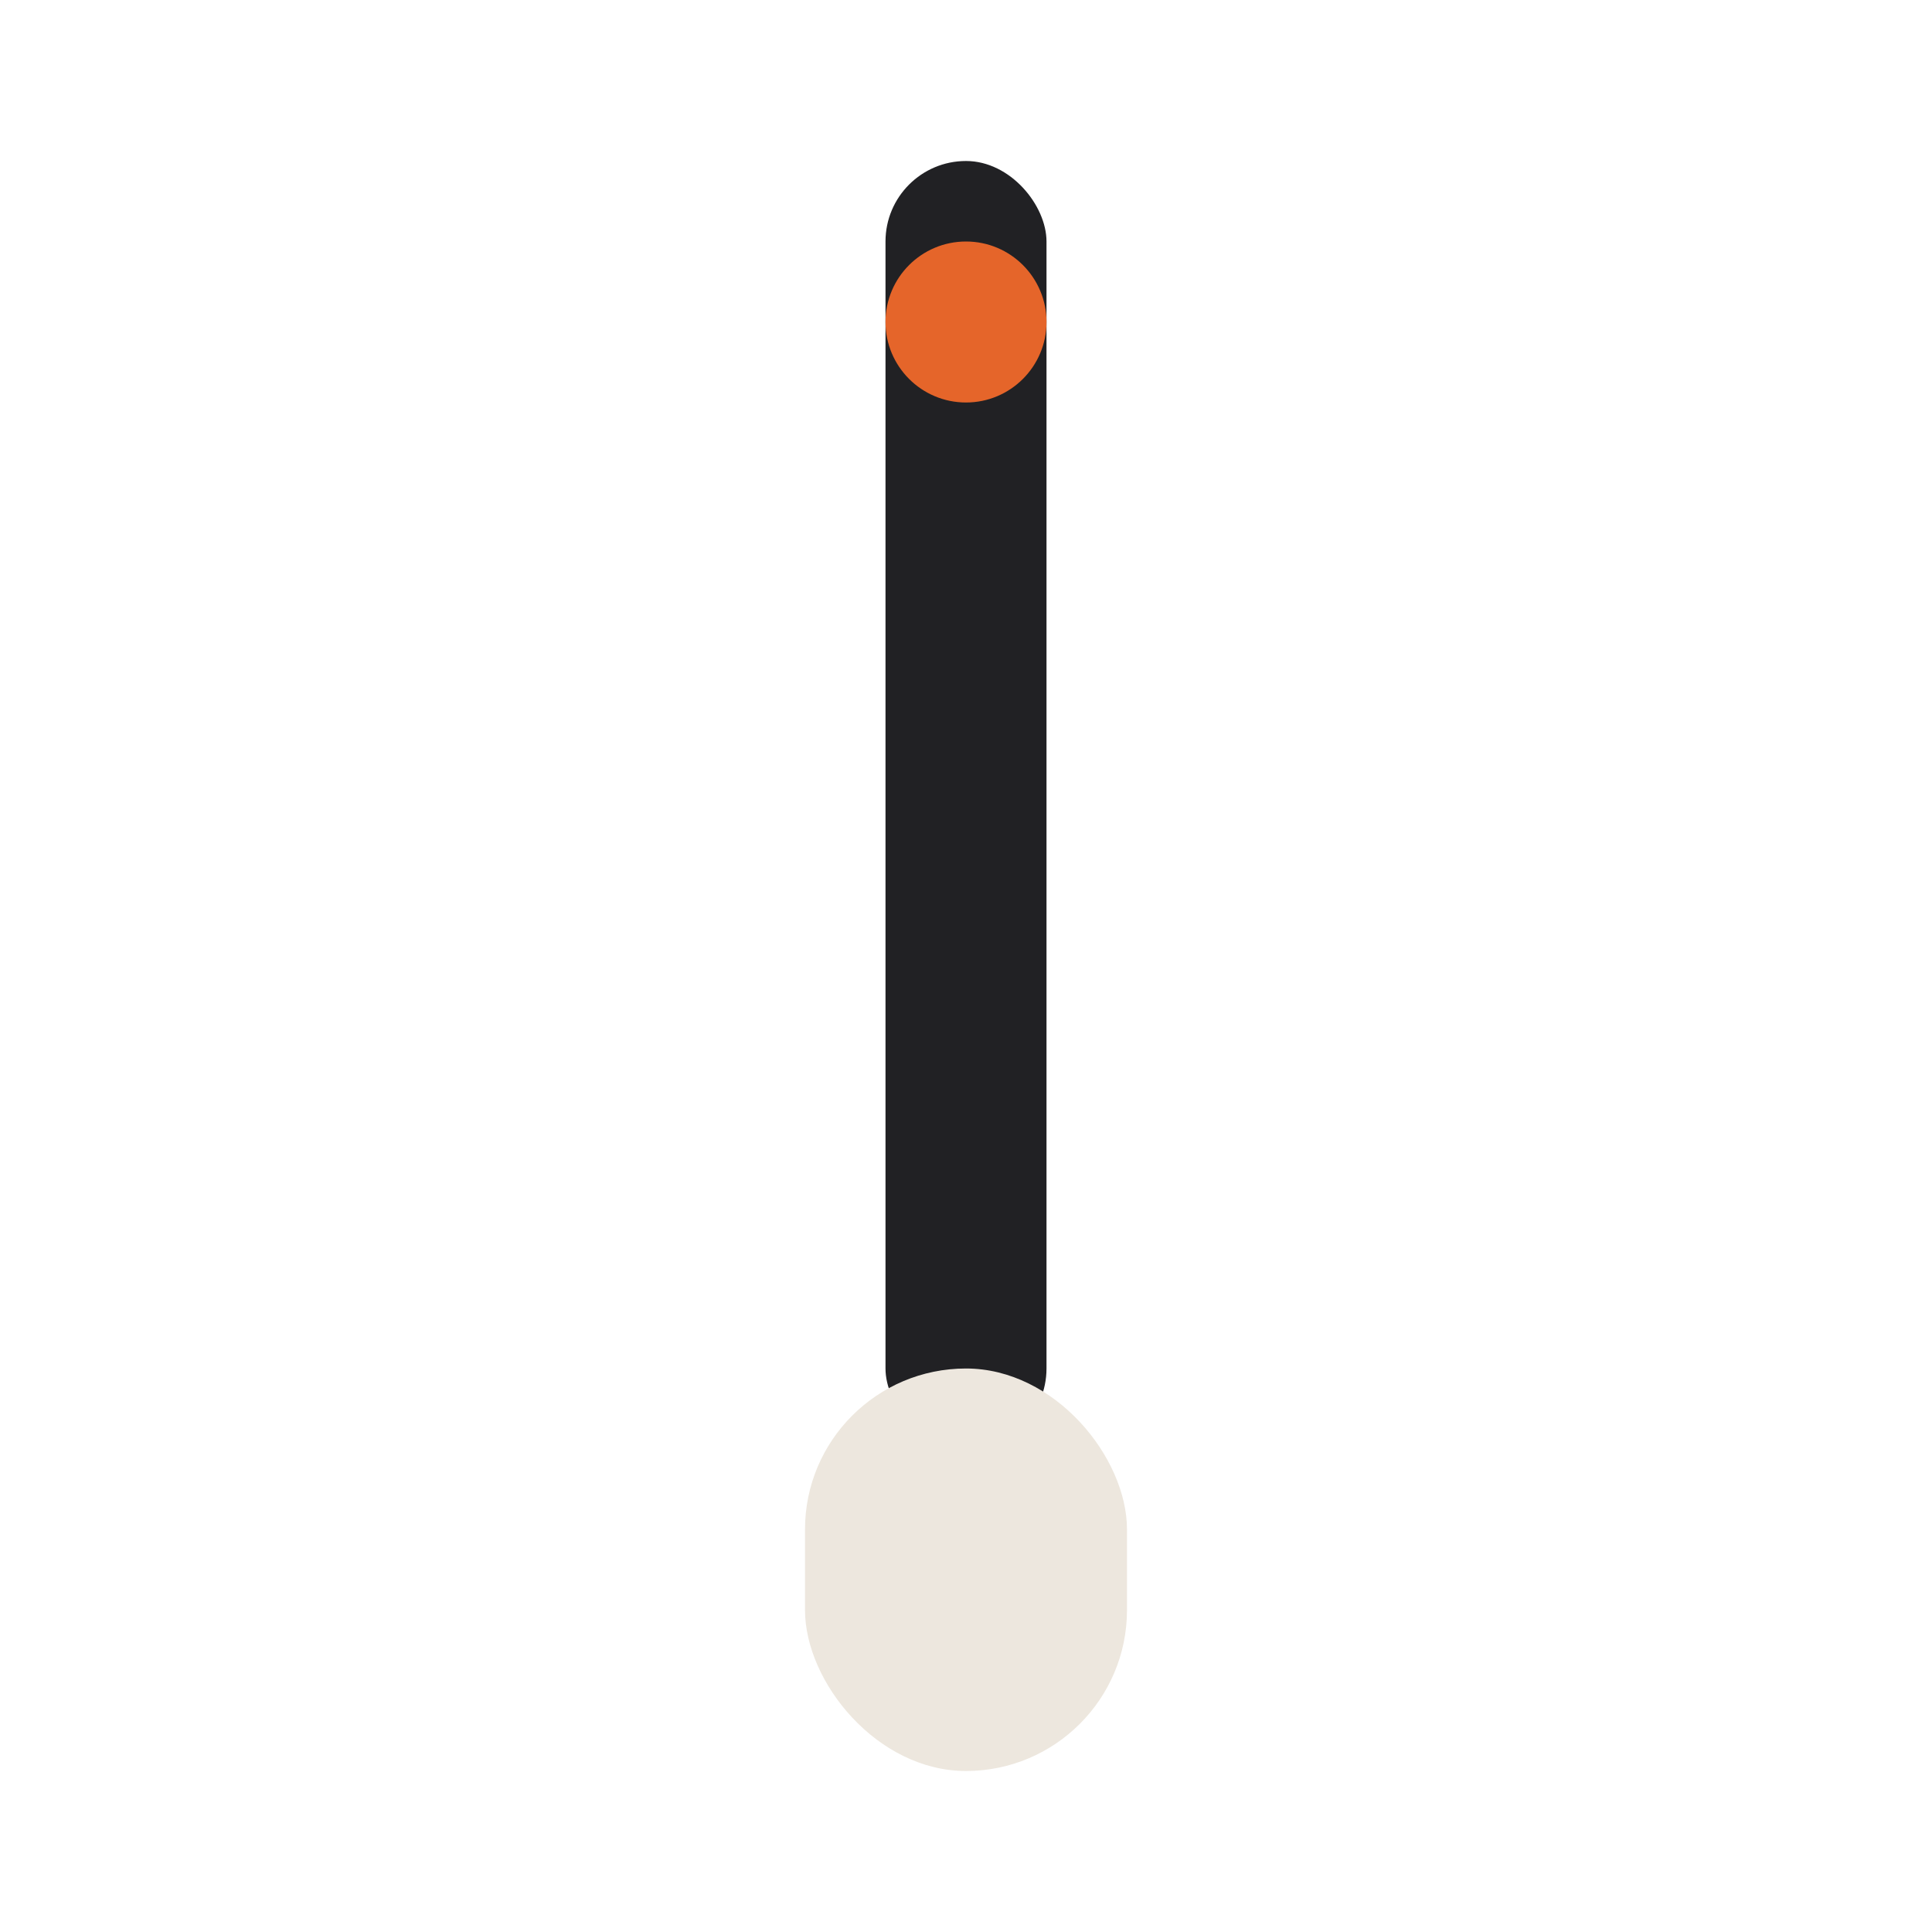
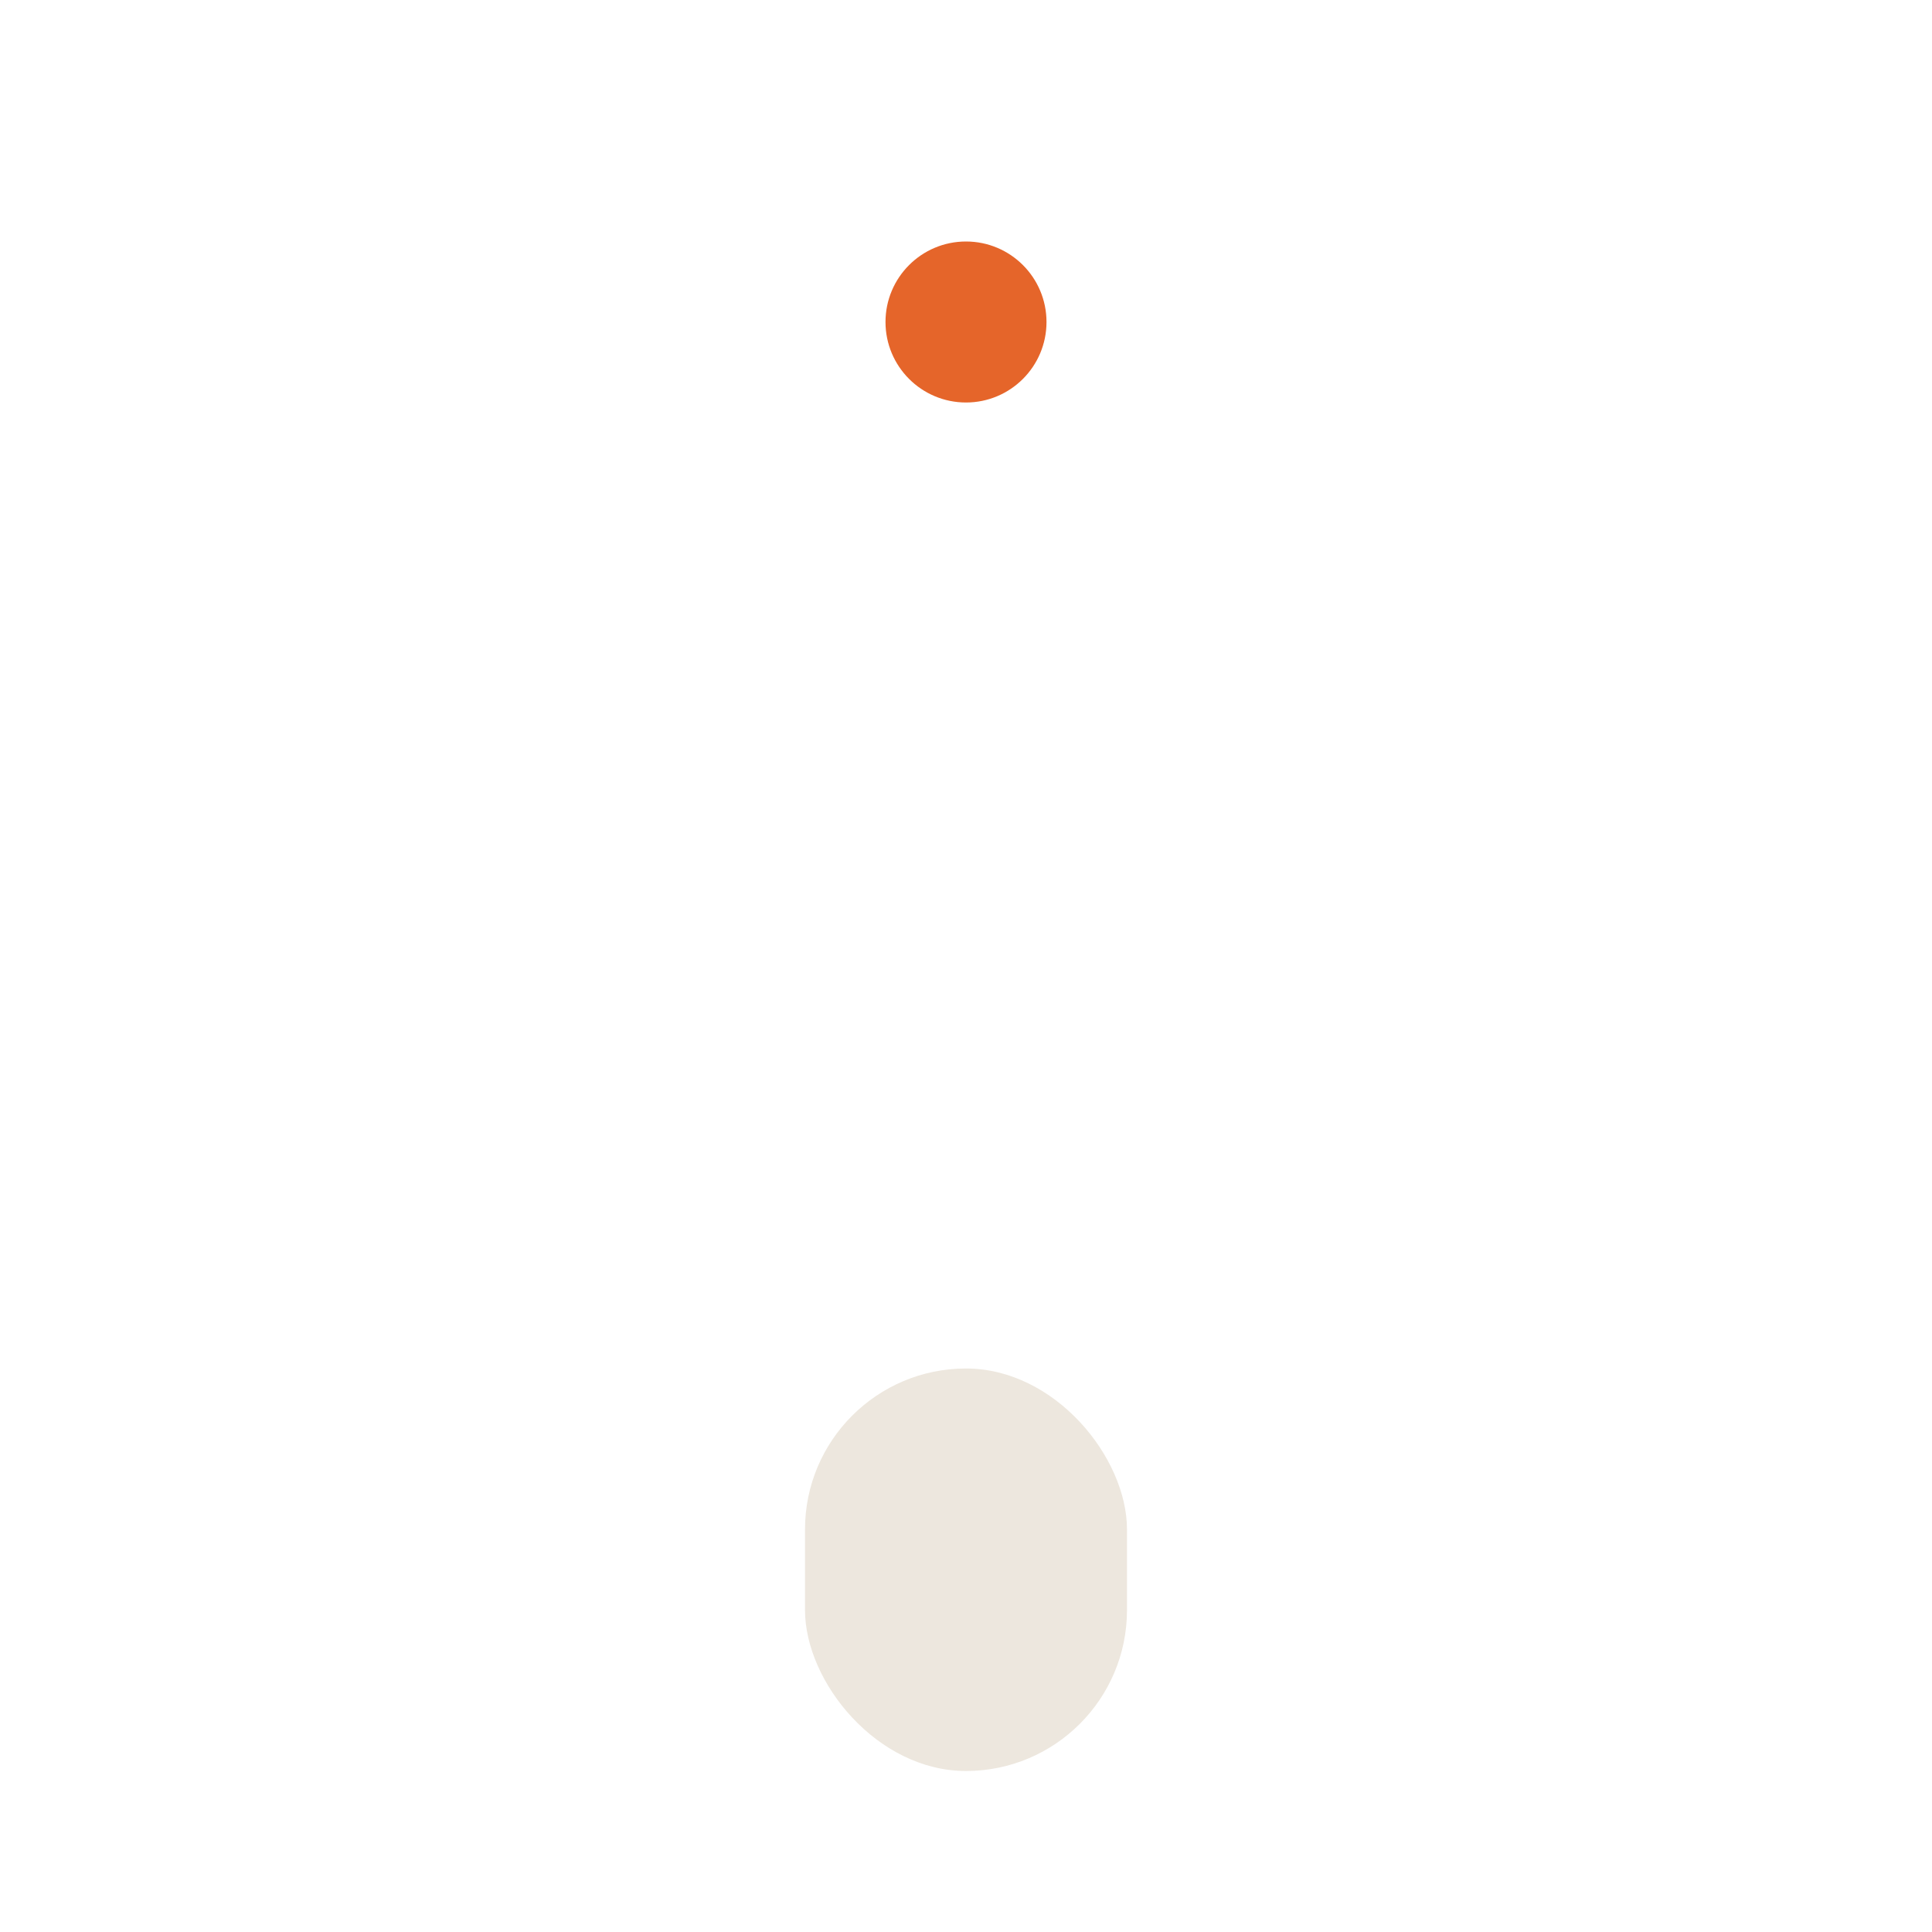
<svg xmlns="http://www.w3.org/2000/svg" width="24" height="24" viewBox="0 0 24 24">
-   <rect x="11" y="2" width="2" height="16" rx="1" fill="#212124" />
  <circle cx="12" cy="4" r="1" fill="#E5652A" />
  <rect x="10" y="17" width="4" height="5" rx="2" fill="#EDE7DE" />
</svg>